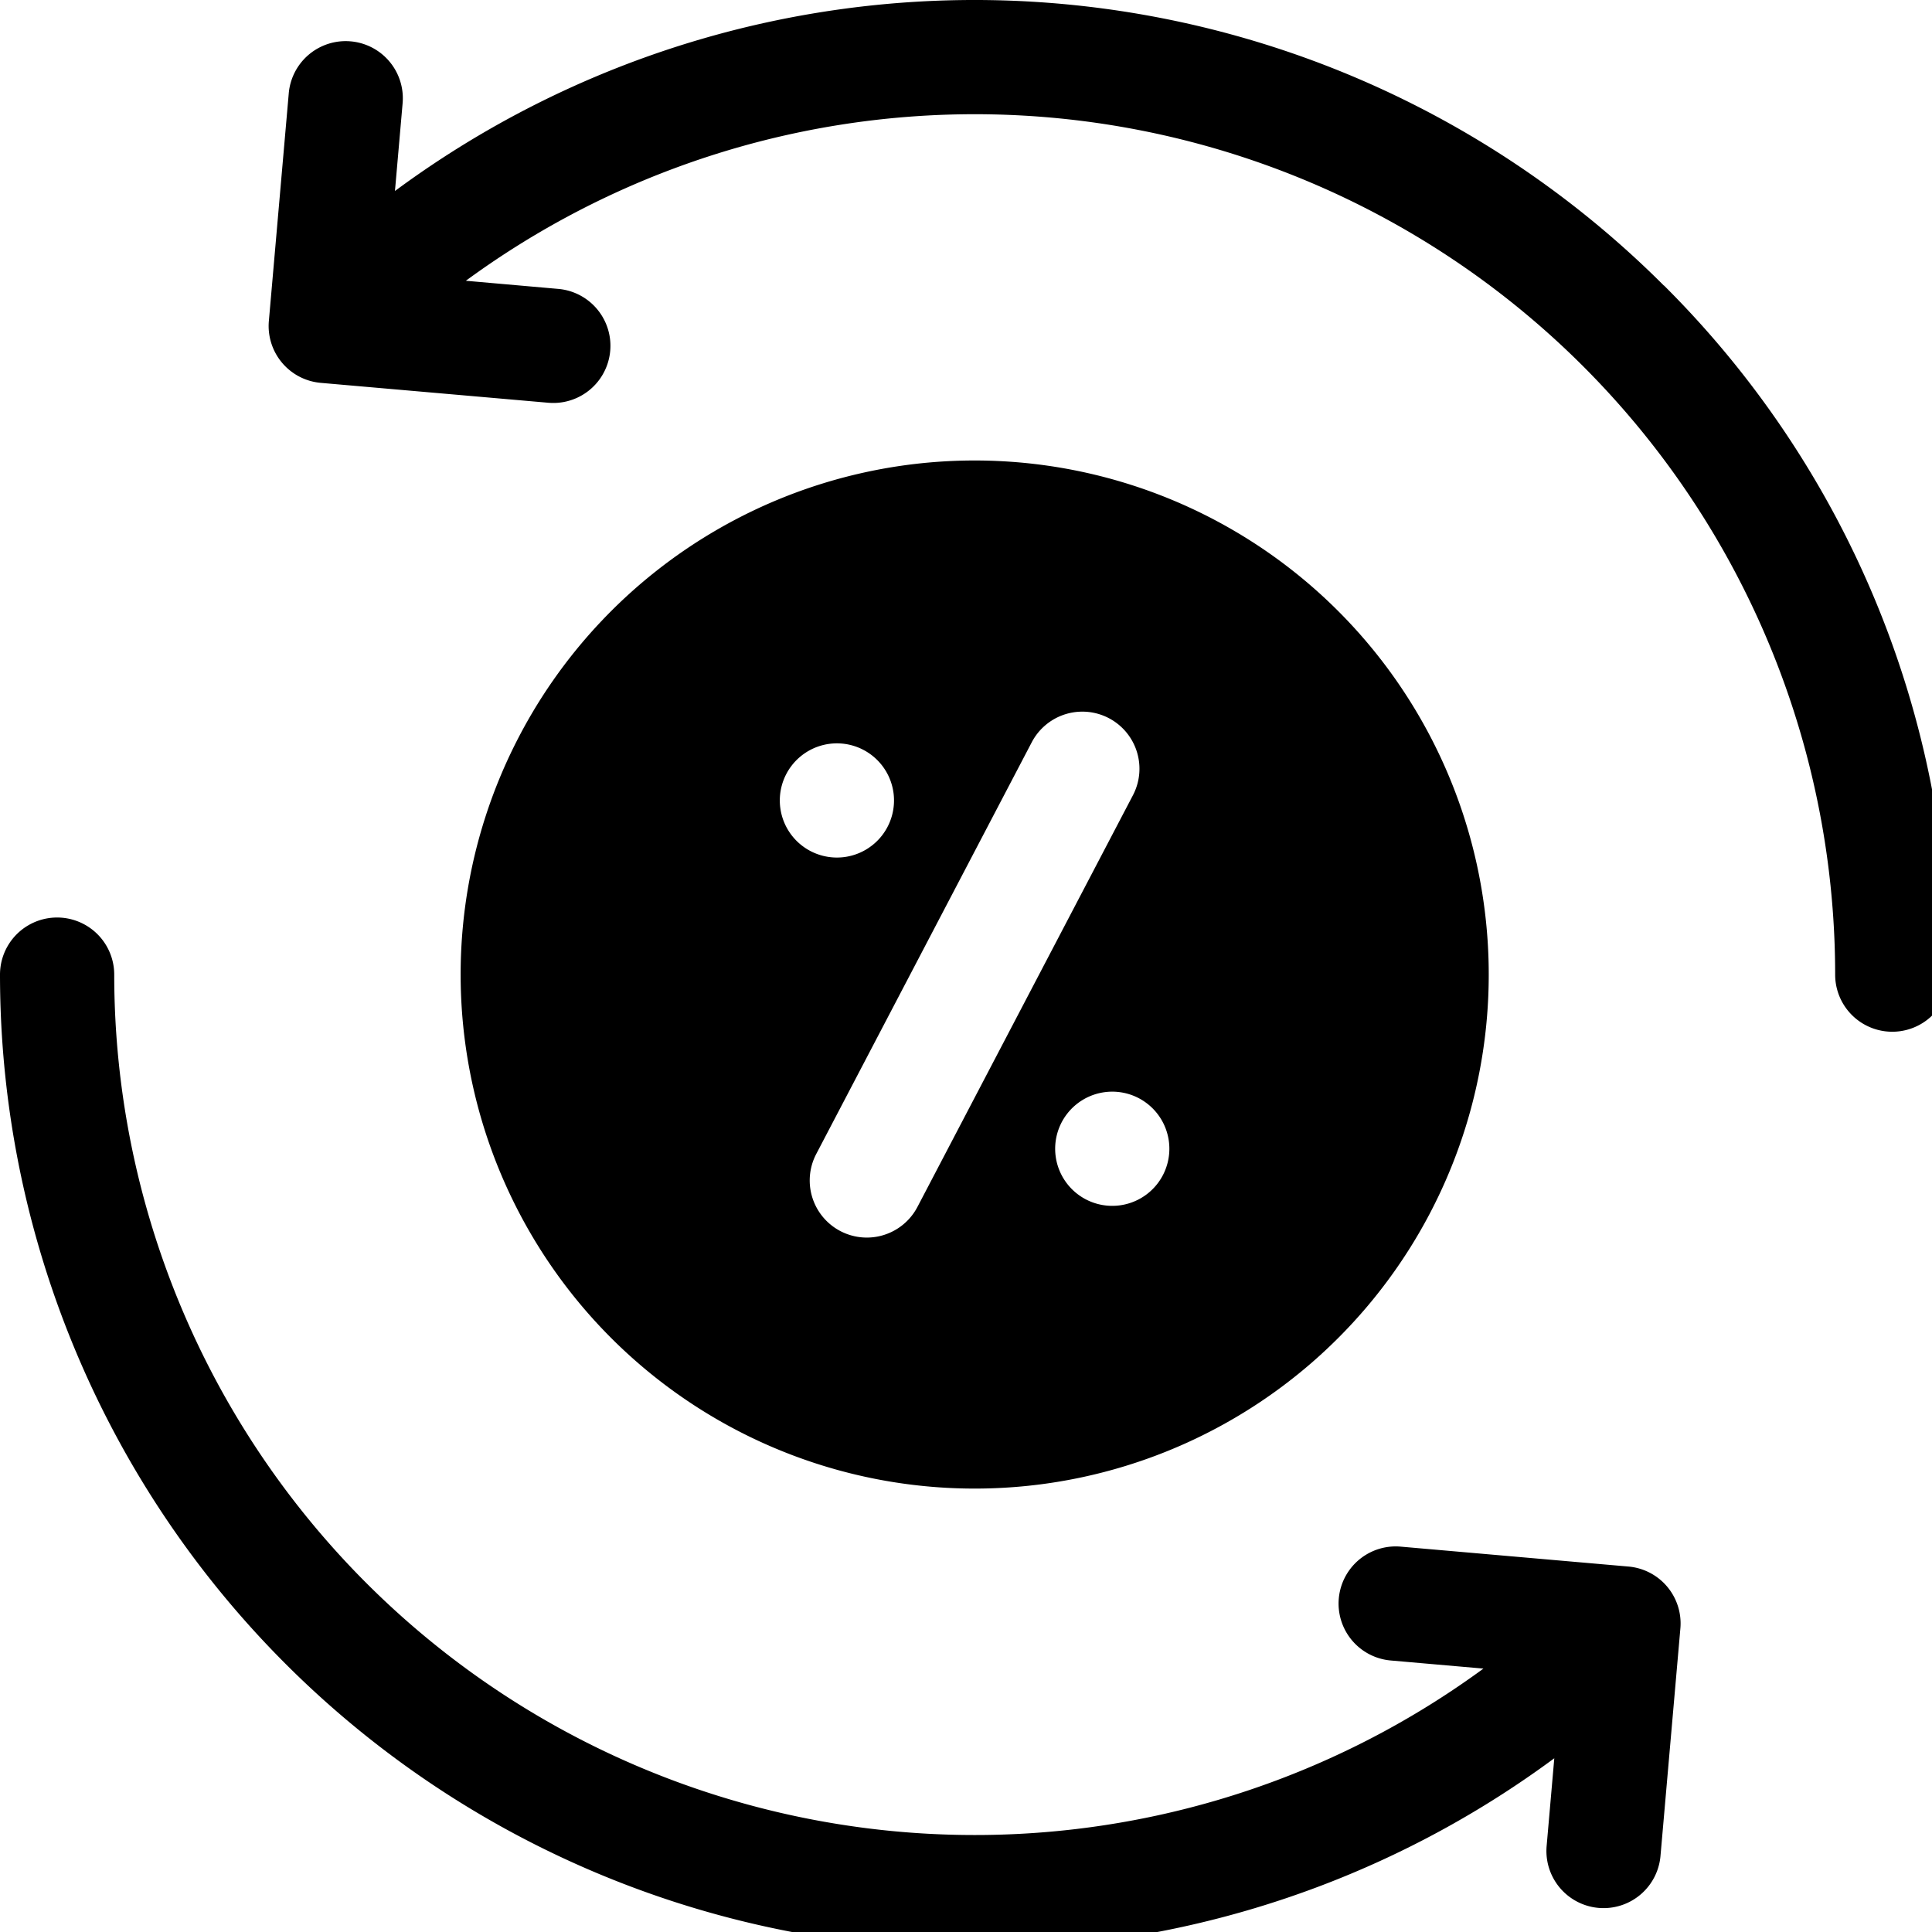
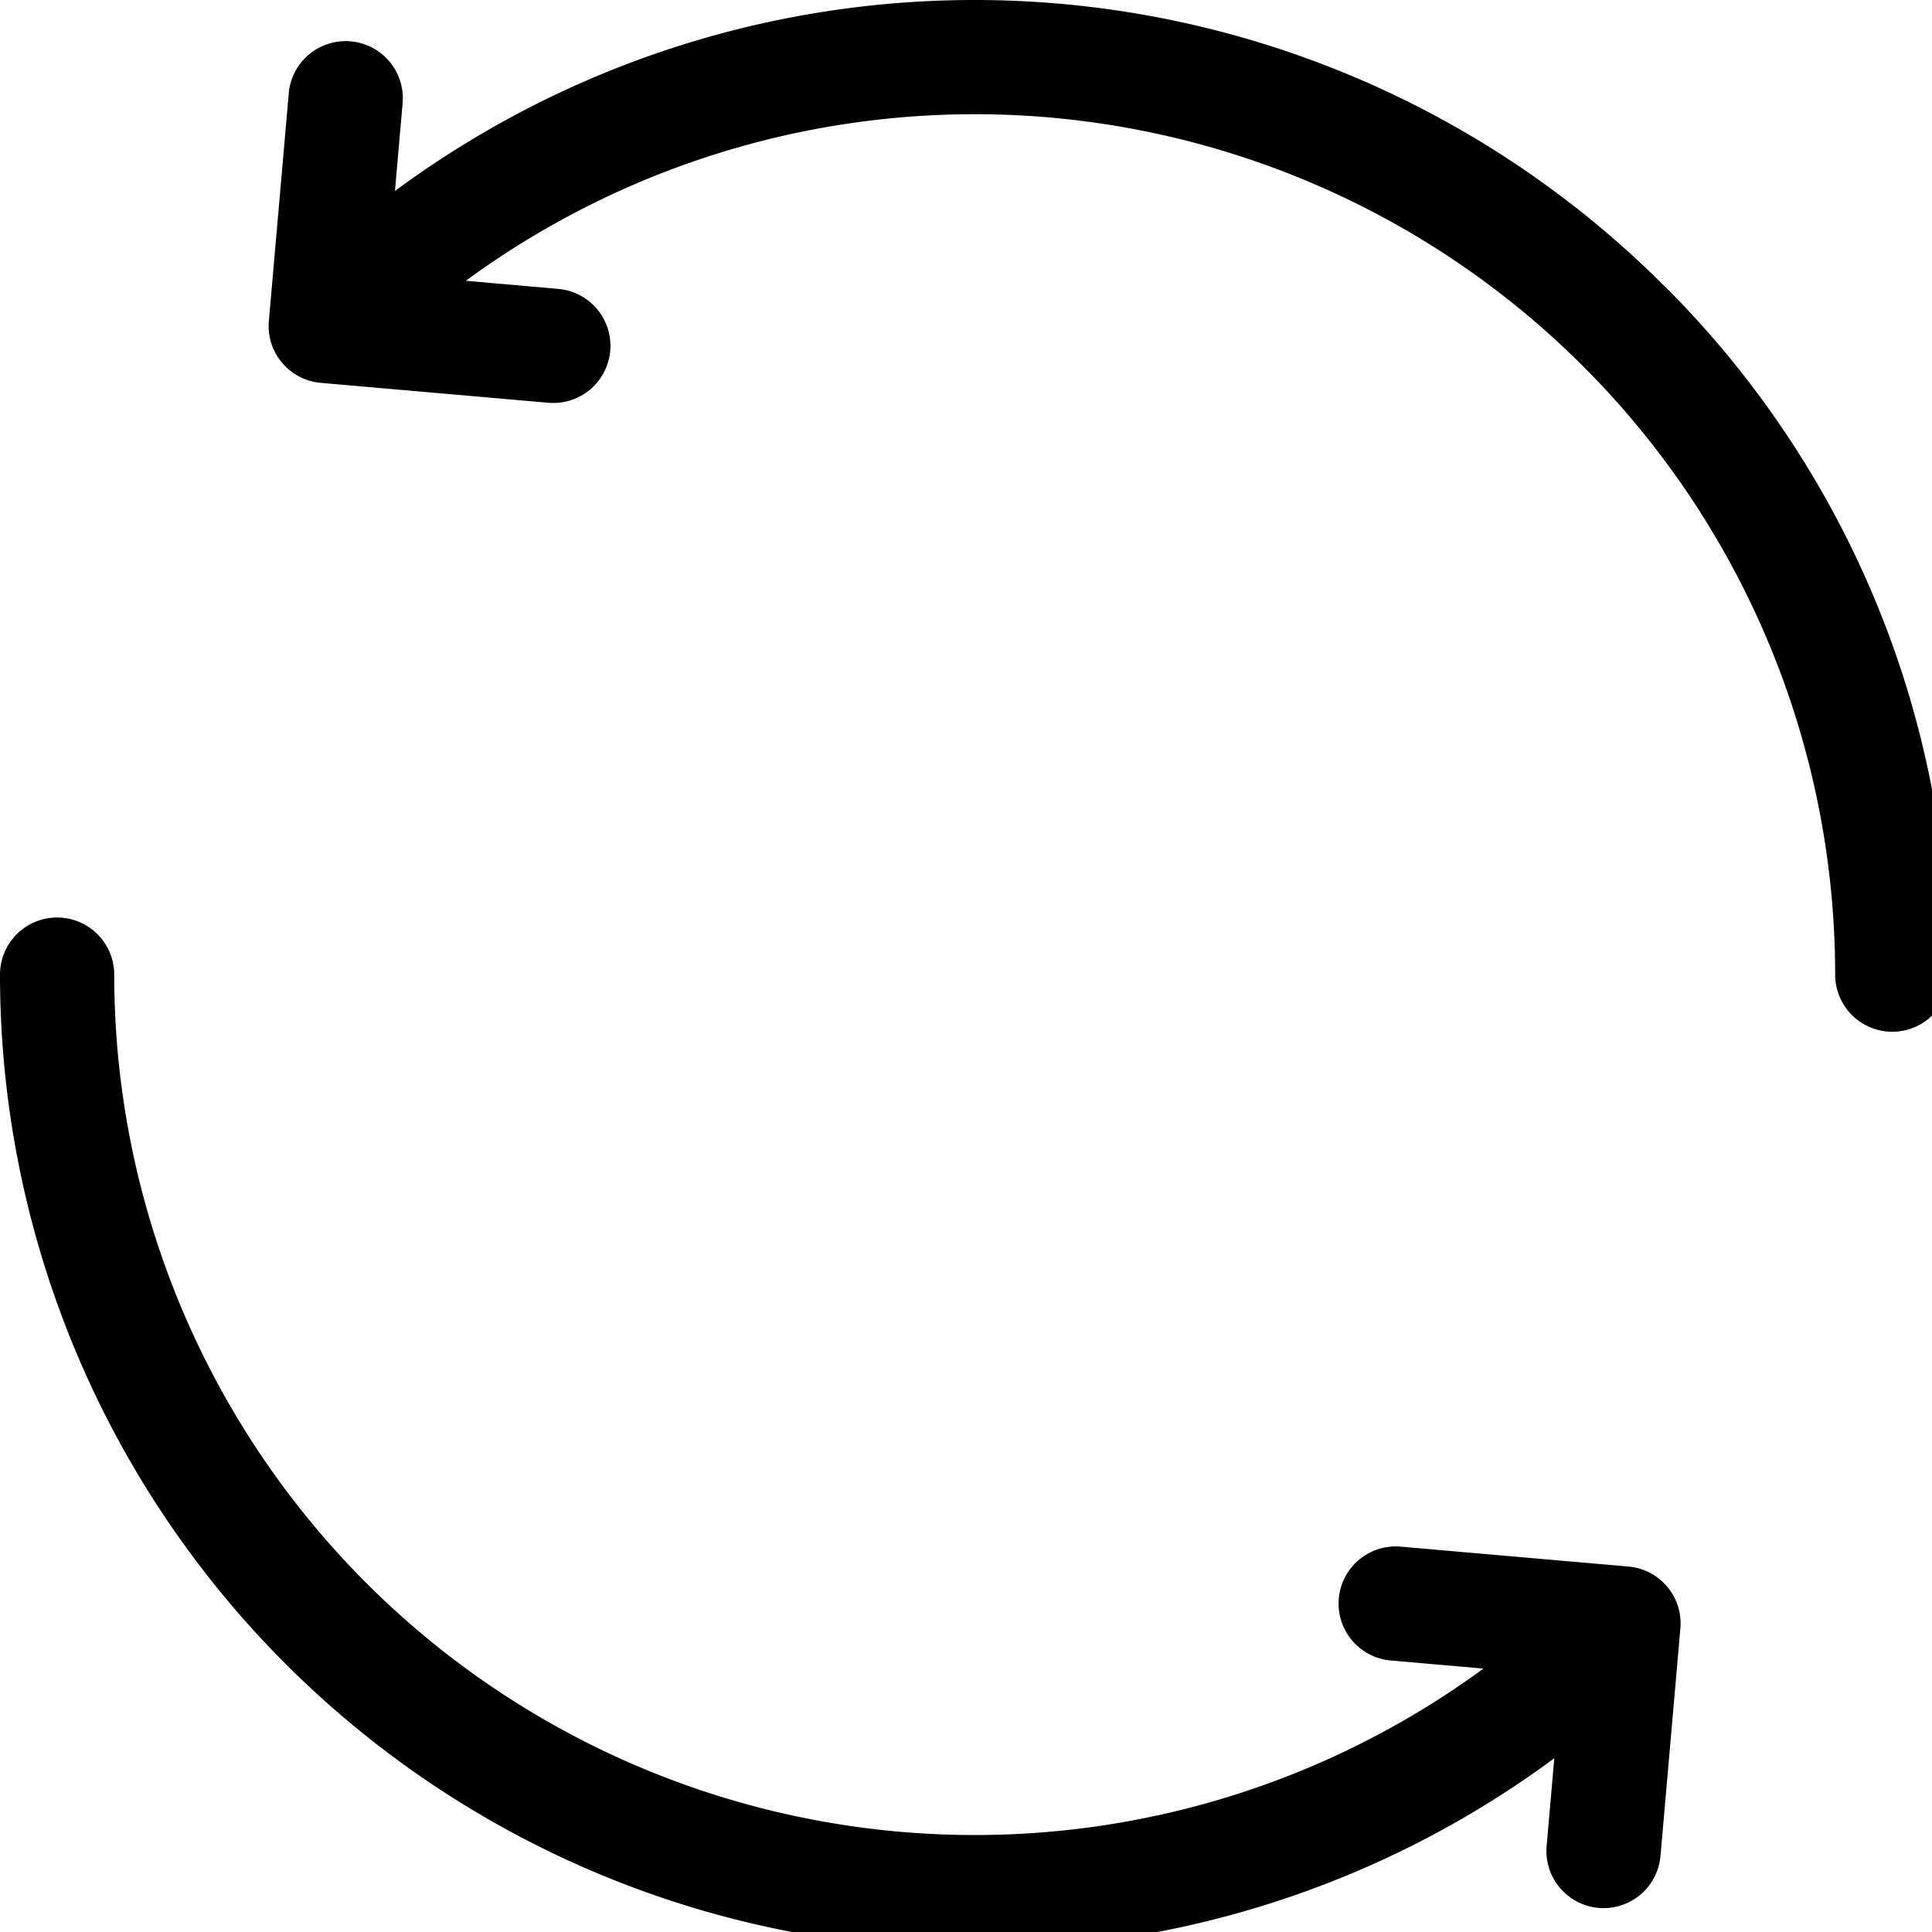
<svg xmlns="http://www.w3.org/2000/svg" id="refinancovani" width="56" height="56" viewBox="0 0 56 56">
  <defs>
    <clipPath id="clip-path">
      <rect id="Rectangle_803" data-name="Rectangle 803" width="56" height="56" fill="none" />
    </clipPath>
  </defs>
  <g id="Group_1181" data-name="Group 1181" clip-path="url(#clip-path)">
    <path id="Path_4349" data-name="Path 4349" d="M47.2,259.812l-6.6-.577a1.655,1.655,0,0,0-.289,3.3l2.687.235A24.943,24.943,0,0,1,3.311,242.655a1.655,1.655,0,0,0-3.311,0,28.253,28.253,0,0,0,45.052,22.714l-.222,2.543a1.655,1.655,0,0,0,3.3.289l.577-6.6A1.655,1.655,0,0,0,47.2,259.812Z" transform="translate(0 -214.405)" />
    <path id="Path_4350" data-name="Path 4350" d="M111.022,8.274A28.256,28.256,0,0,0,74.245,5.536l.222-2.543a1.655,1.655,0,0,0-3.3-.289l-.577,6.6a1.655,1.655,0,0,0,1.5,1.793l6.6.577a1.655,1.655,0,0,0,.289-3.3L76.3,8.138a24.942,24.942,0,0,1,39.69,20.112,1.655,1.655,0,1,0,3.311,0,28.066,28.066,0,0,0-8.274-19.976" transform="translate(-62.797 0)" />
-     <path id="Path_4351" data-name="Path 4351" d="M137.792,150.659a14.9,14.9,0,1,0-16.683-12.866,14.9,14.9,0,0,0,16.683,12.866m3.723-9.939a1.655,1.655,0,1,1-1.854-1.43,1.655,1.655,0,0,1,1.854,1.43m-3.975-11.571a1.655,1.655,0,1,1,2.933,1.535l-6.247,11.934a1.655,1.655,0,0,1-2.933-1.535Zm-5.859.045a1.655,1.655,0,1,1-1.43,1.854,1.655,1.655,0,0,1,1.43-1.854" transform="translate(-107.634 -107.634)" />
  </g>
</svg>